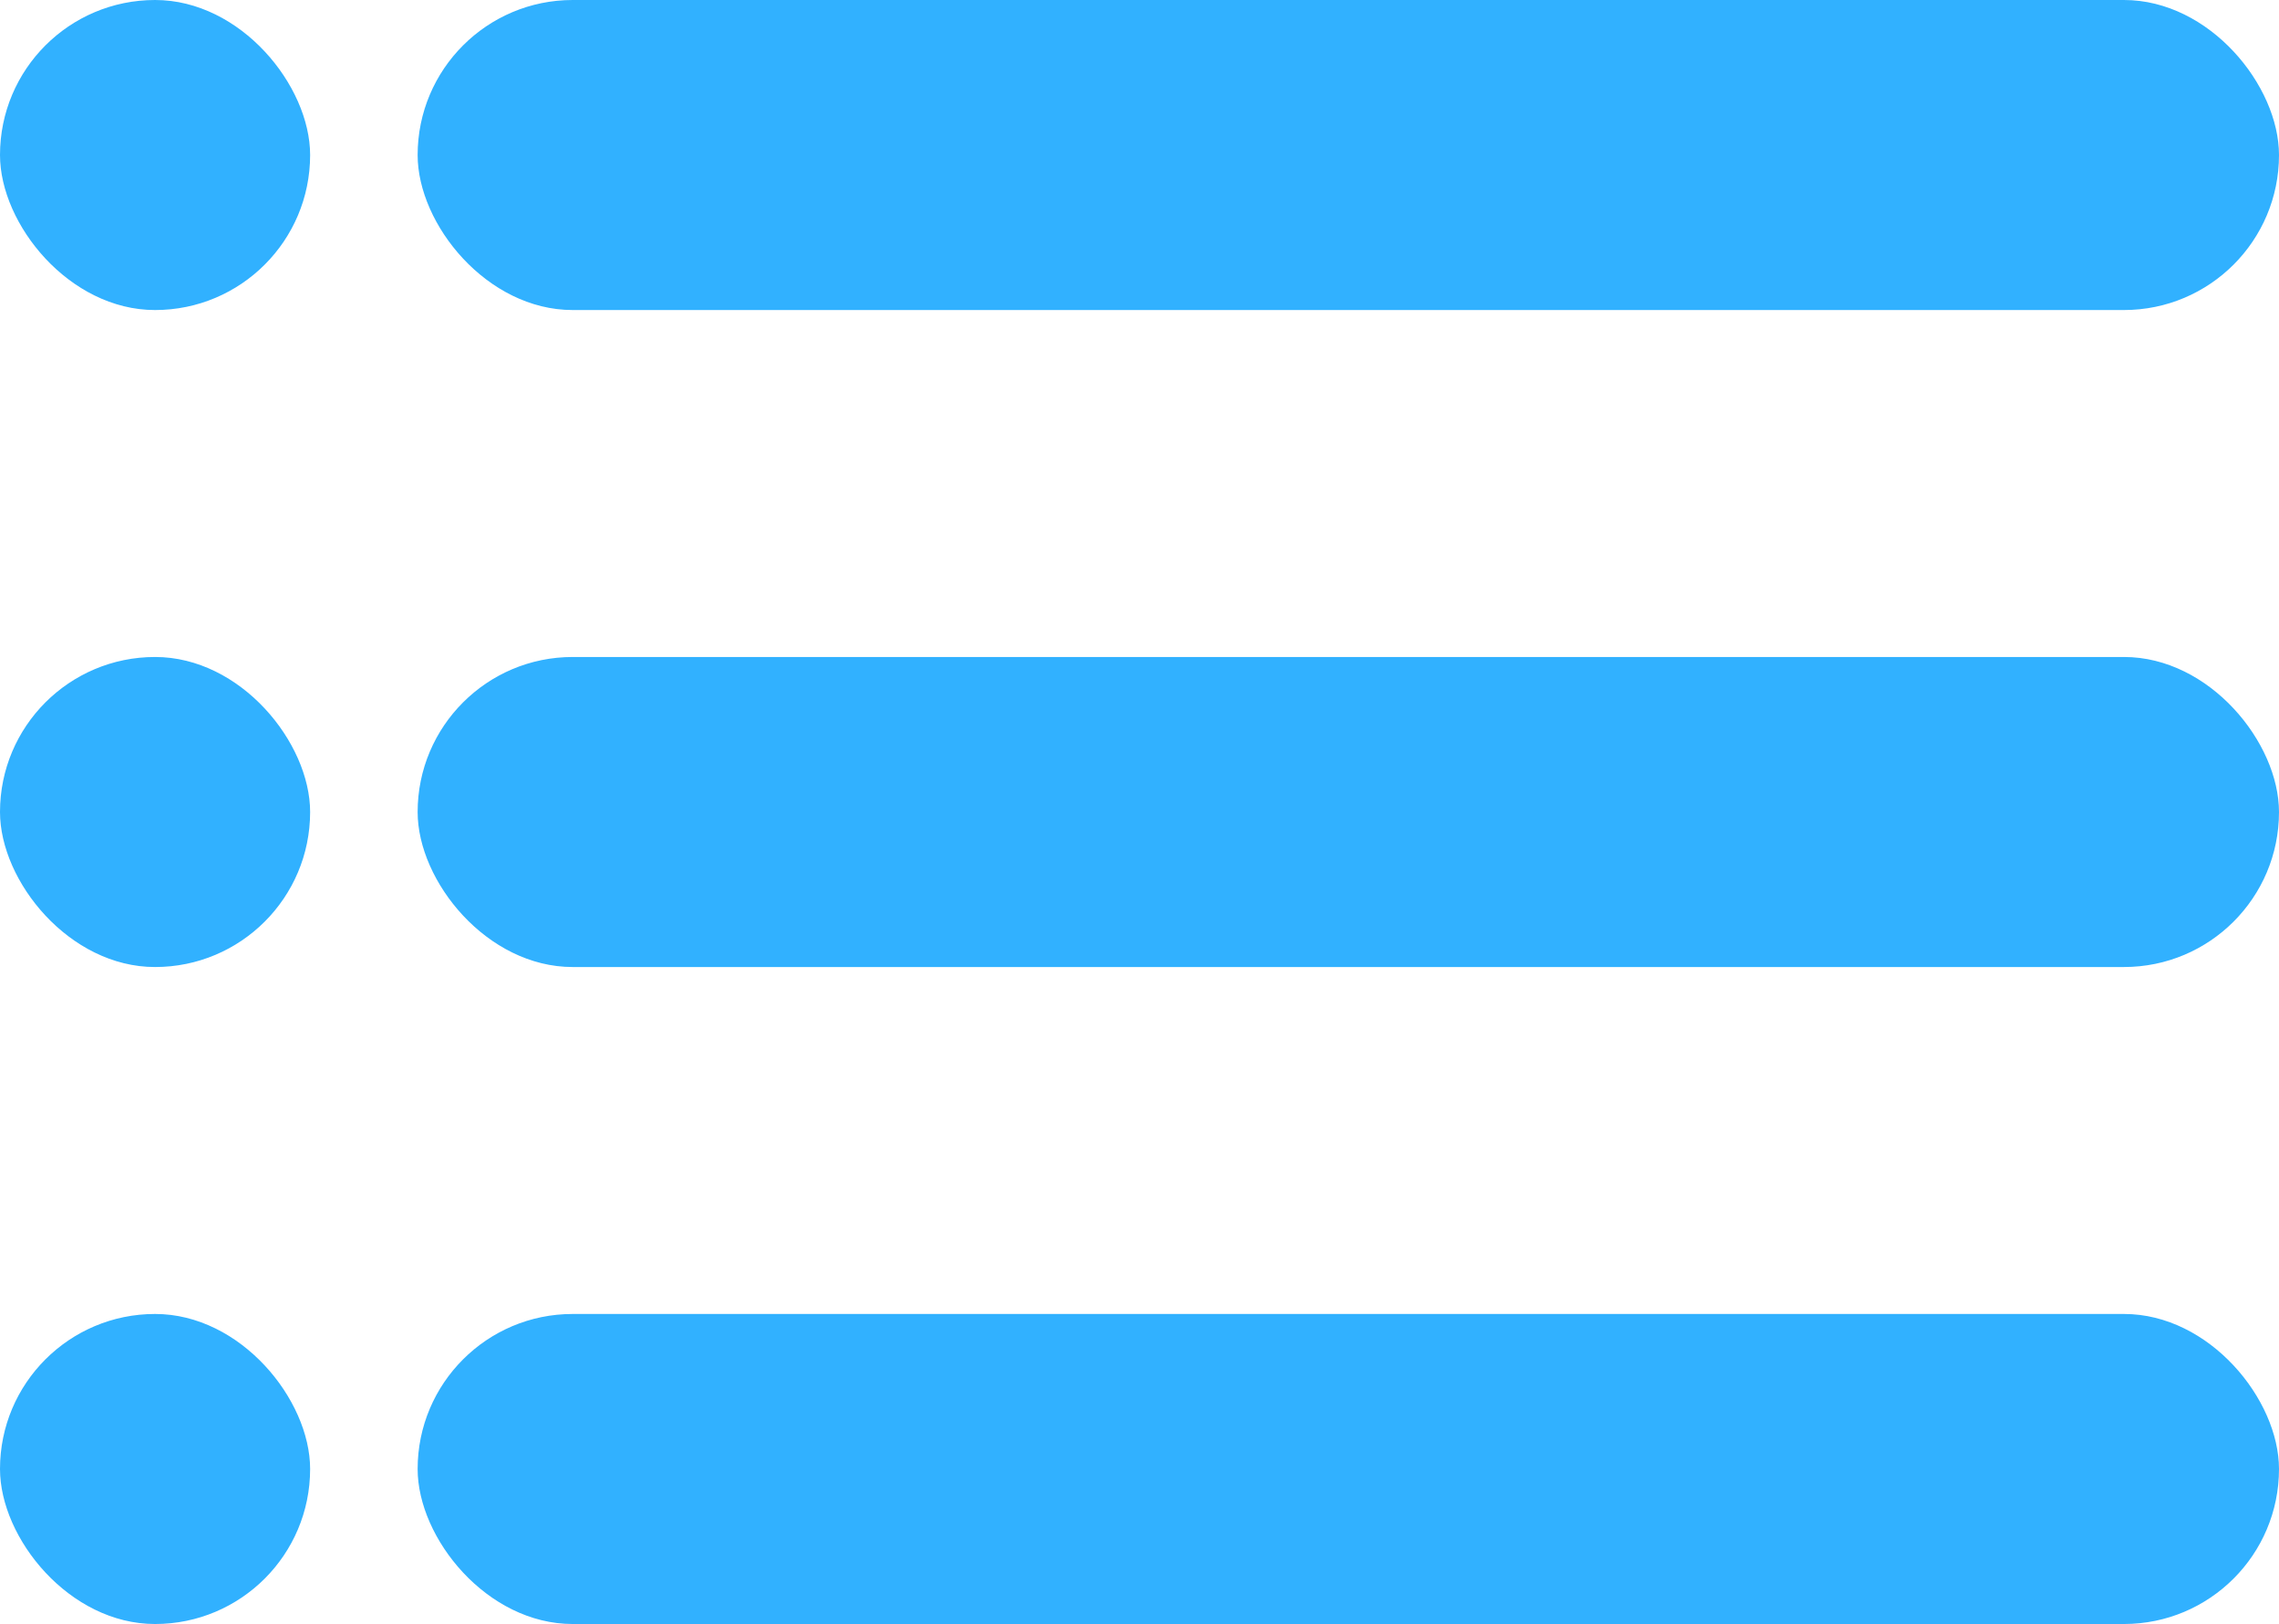
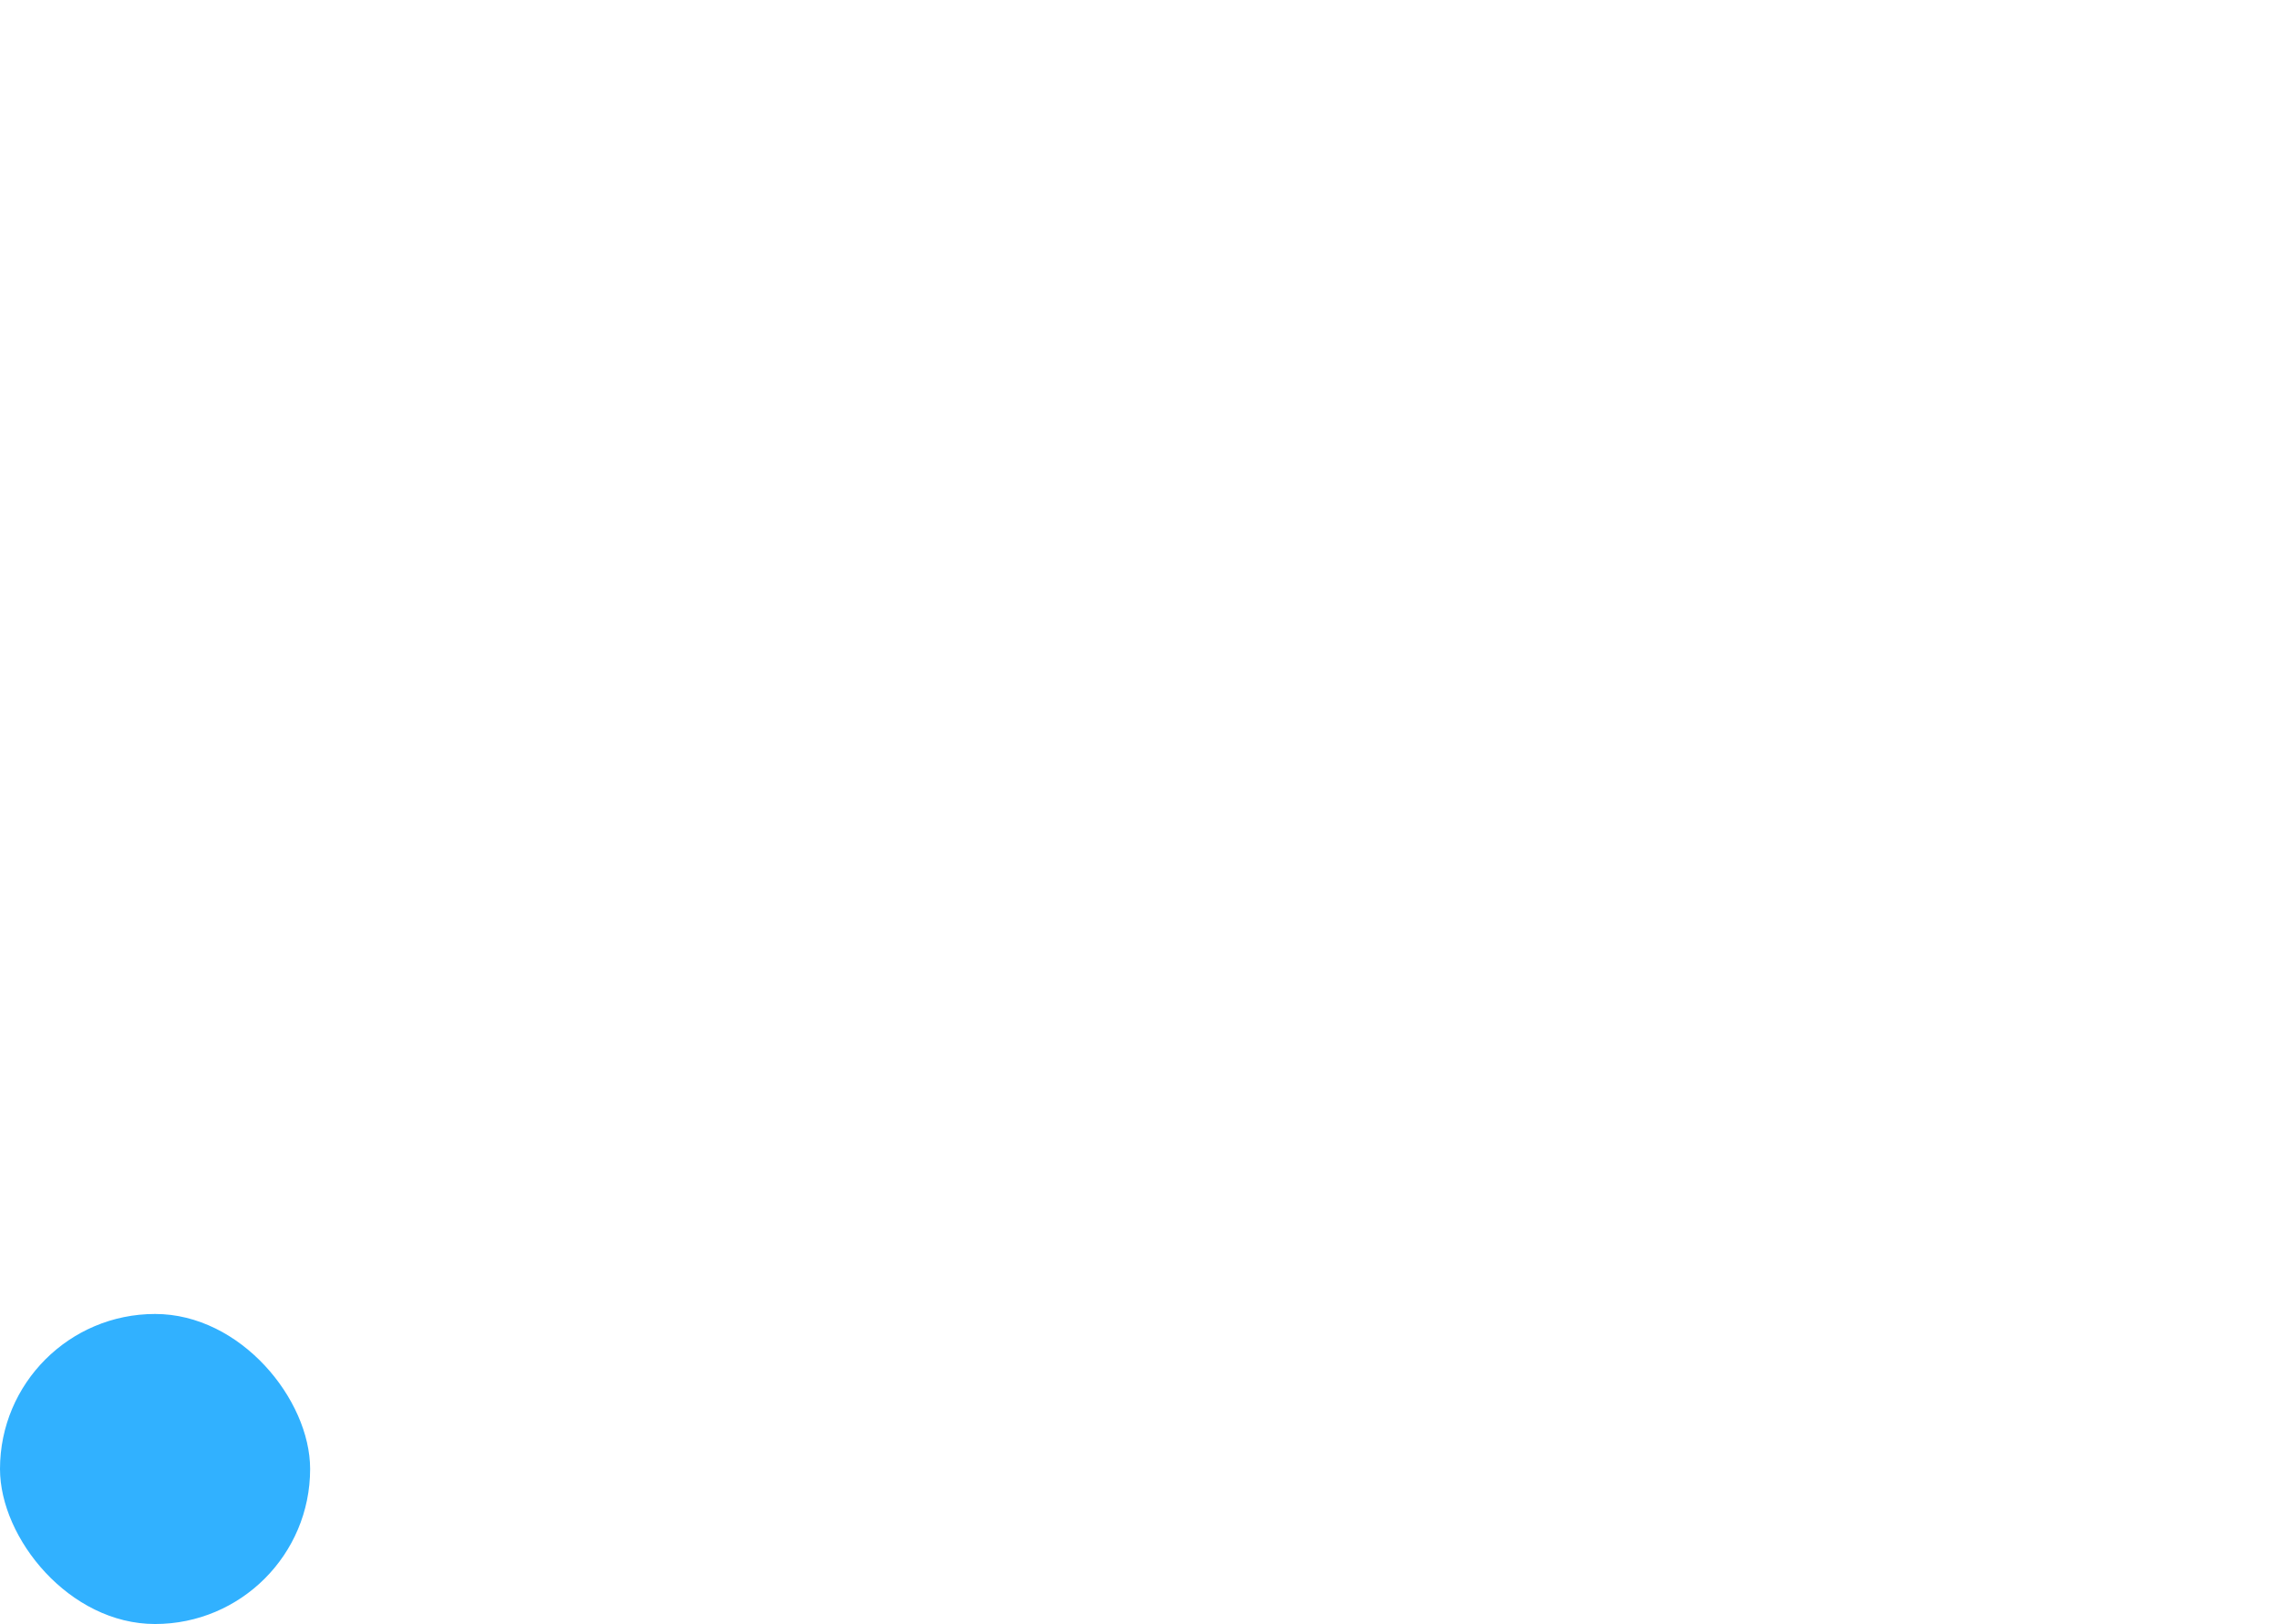
<svg xmlns="http://www.w3.org/2000/svg" viewBox="0 0 77.16 55">
  <defs>
    <style>.cls-1{fill:#31b1ff;}</style>
  </defs>
  <g id="レイヤー_2" data-name="レイヤー 2">
    <g id="レイヤー_2-2" data-name="レイヤー 2">
-       <rect class="cls-1" x="14.14" width="63.02" height="10.5" rx="5.25" />
-       <rect class="cls-1" width="10.5" height="10.5" rx="5.25" />
-       <rect class="cls-1" x="14.14" y="22.25" width="63.02" height="10.5" rx="5.25" />
-       <rect class="cls-1" y="22.25" width="10.5" height="10.5" rx="5.25" />
-       <rect class="cls-1" x="14.14" y="44.5" width="63.02" height="10.5" rx="5.25" />
      <rect class="cls-1" y="44.5" width="10.5" height="10.5" rx="5.25" />
    </g>
  </g>
</svg>